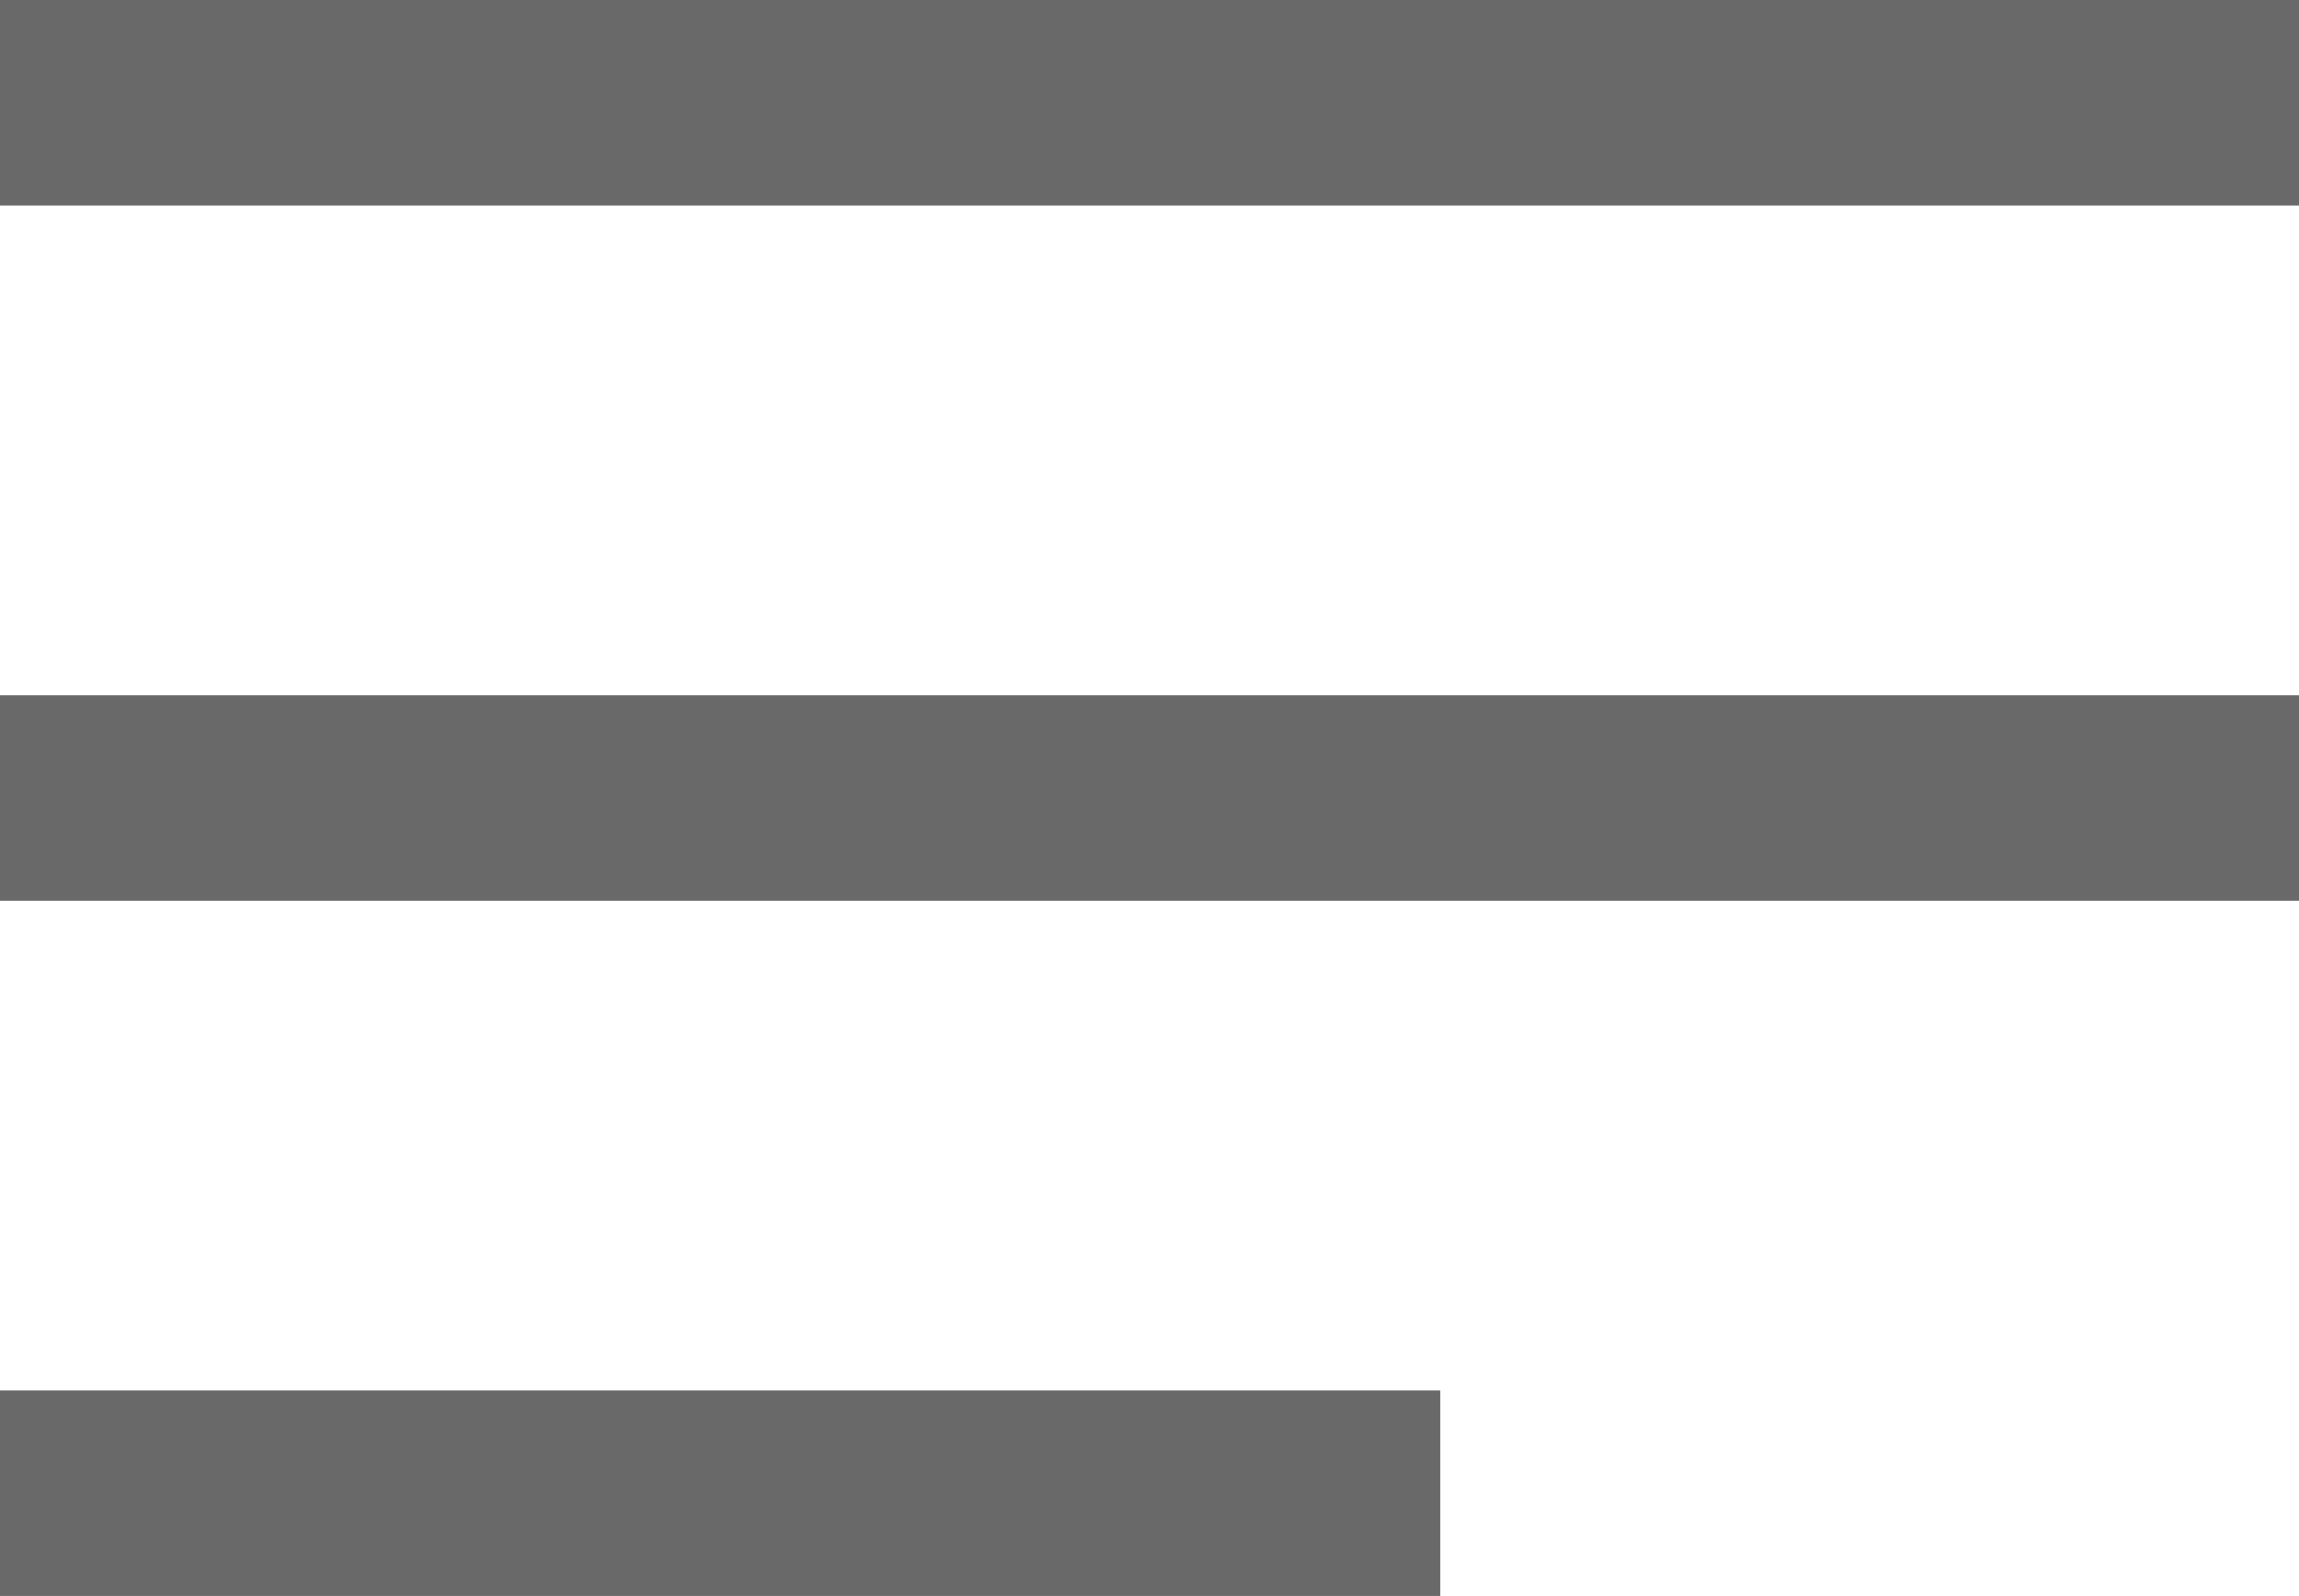
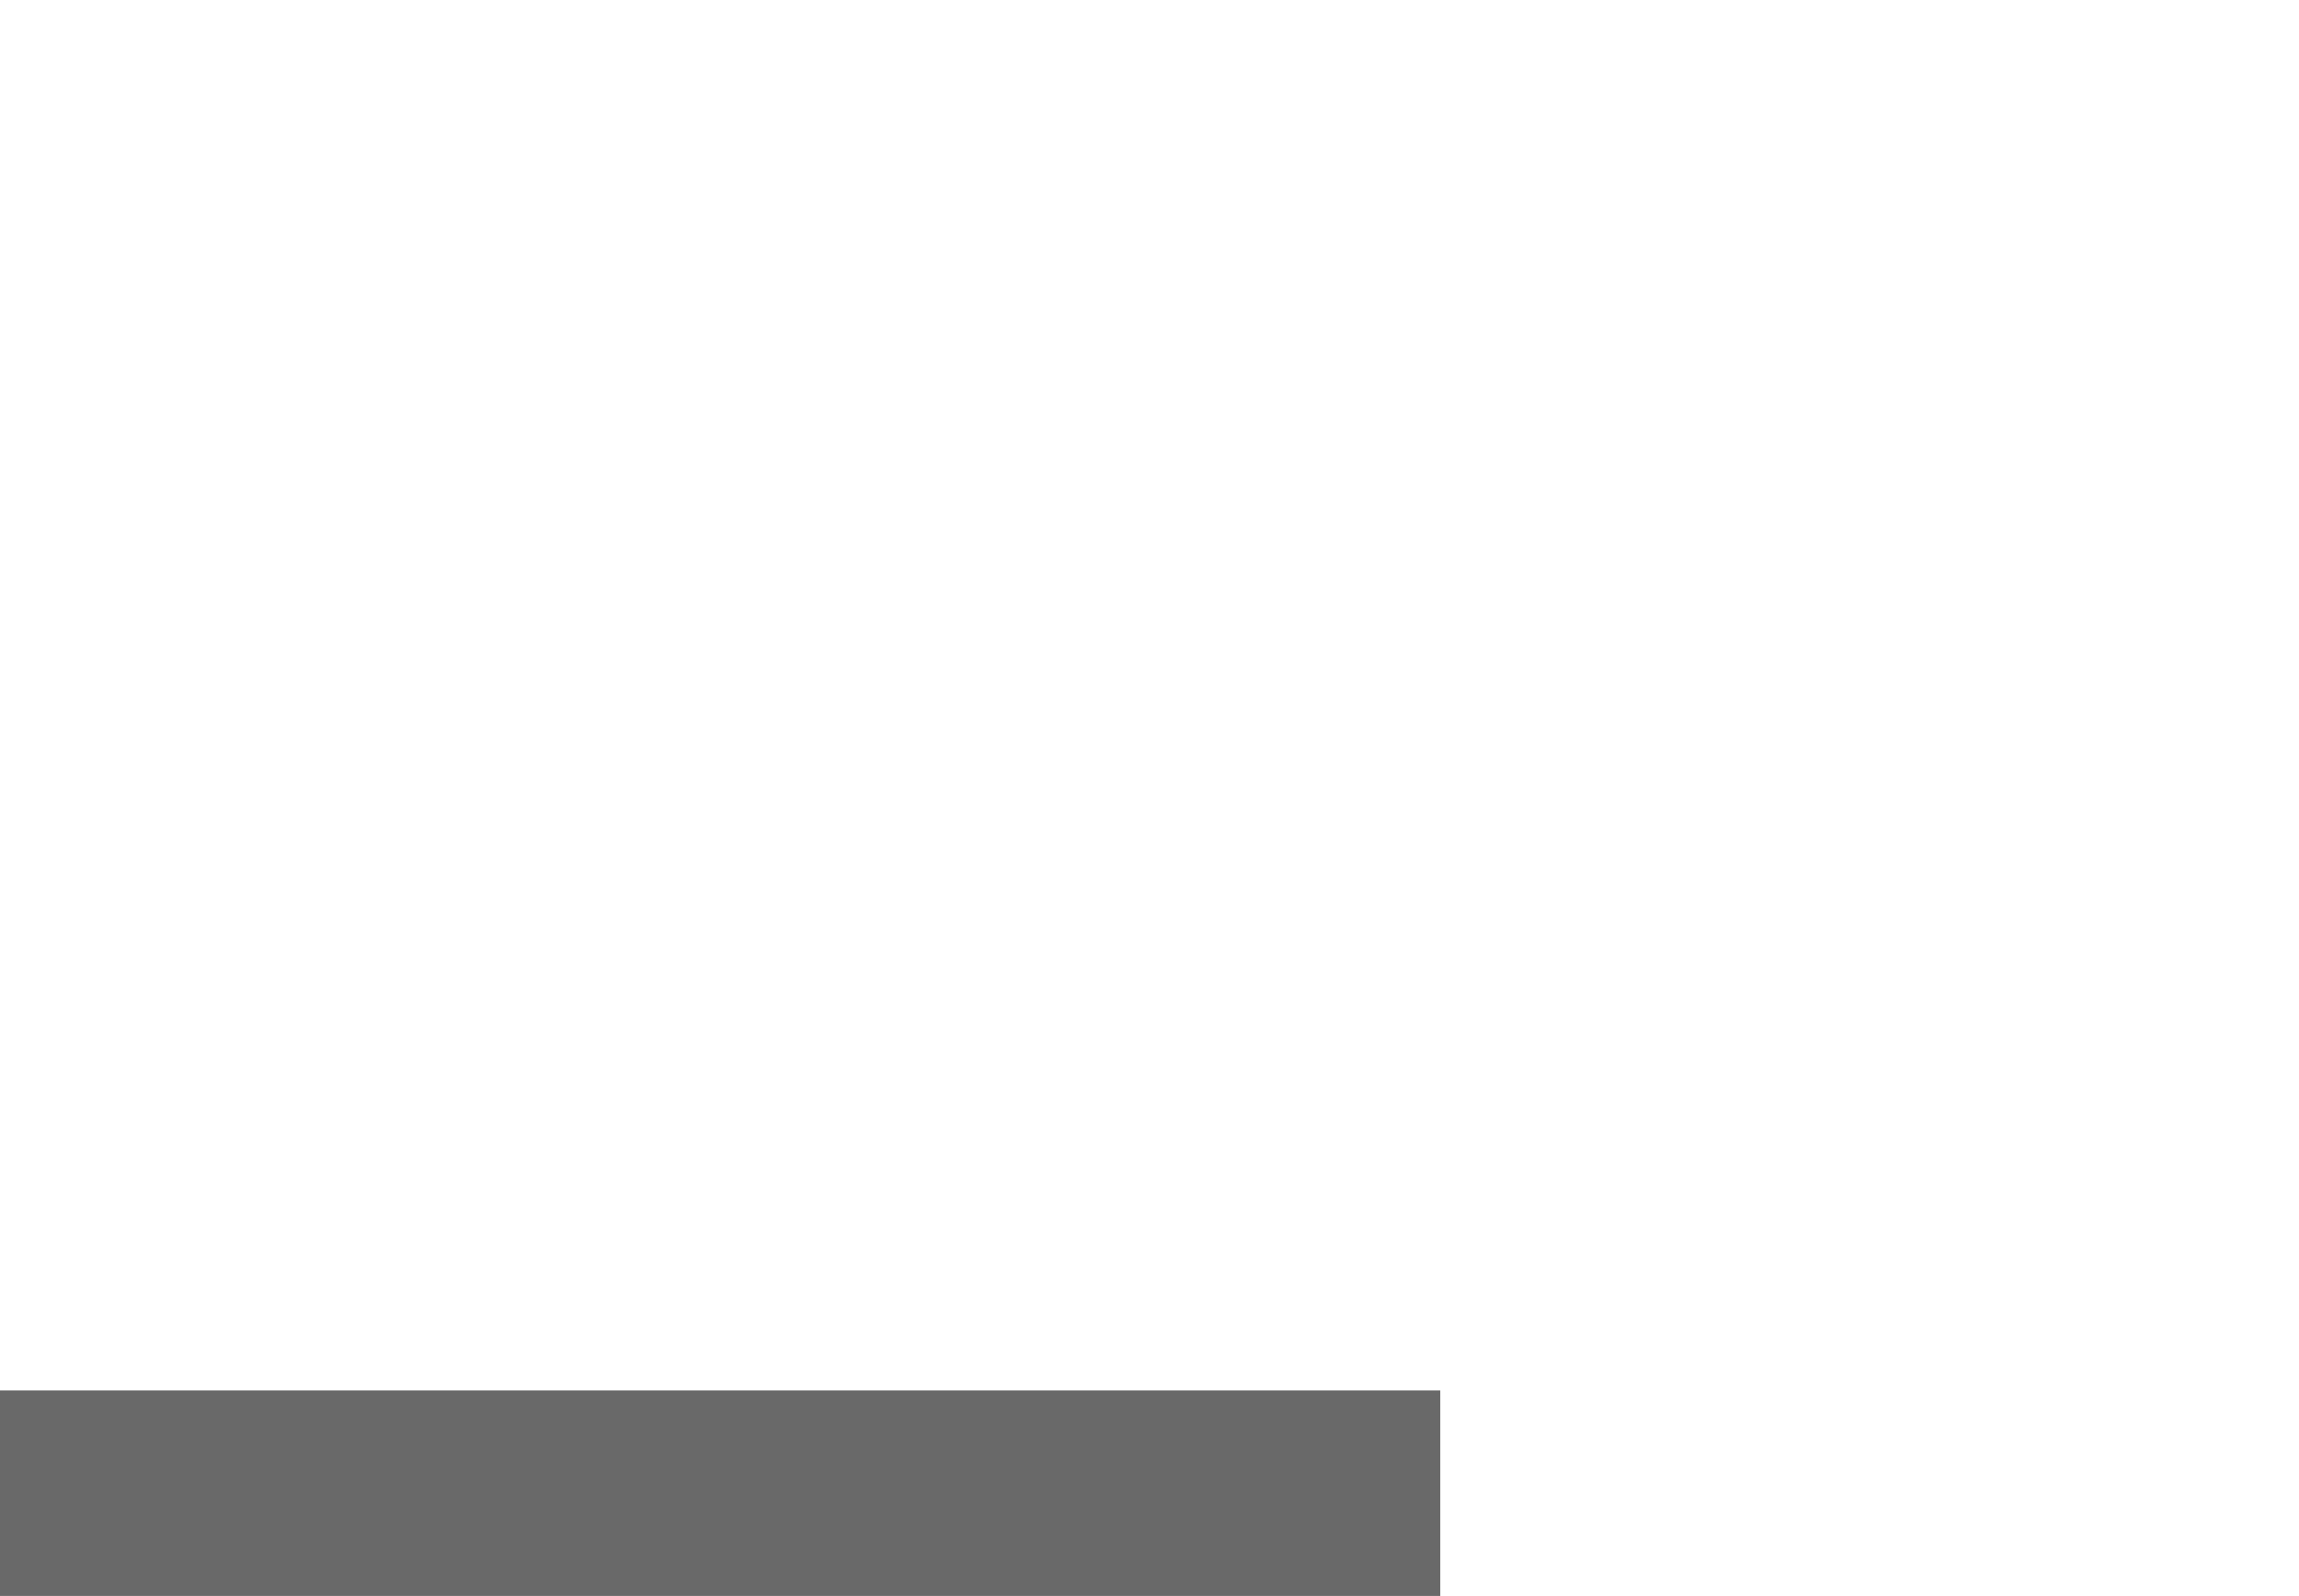
<svg xmlns="http://www.w3.org/2000/svg" width="33.545" height="23.293" viewBox="0 0 33.545 23.293">
  <g id="Menü" transform="translate(-40.5 -56)">
-     <line id="Linie_20" data-name="Linie 20" x2="33.545" transform="translate(40.5 57.5)" fill="none" stroke="#696969" stroke-width="3" />
-     <line id="Linie_21" data-name="Linie 21" x2="33.545" transform="translate(40.5 67.647)" fill="none" stroke="#696969" stroke-width="3" />
    <path id="Pfad_7" data-name="Pfad 7" d="M0,0H21.015" transform="translate(40.5 77.793)" fill="none" stroke="#696969" stroke-width="3" />
  </g>
</svg>